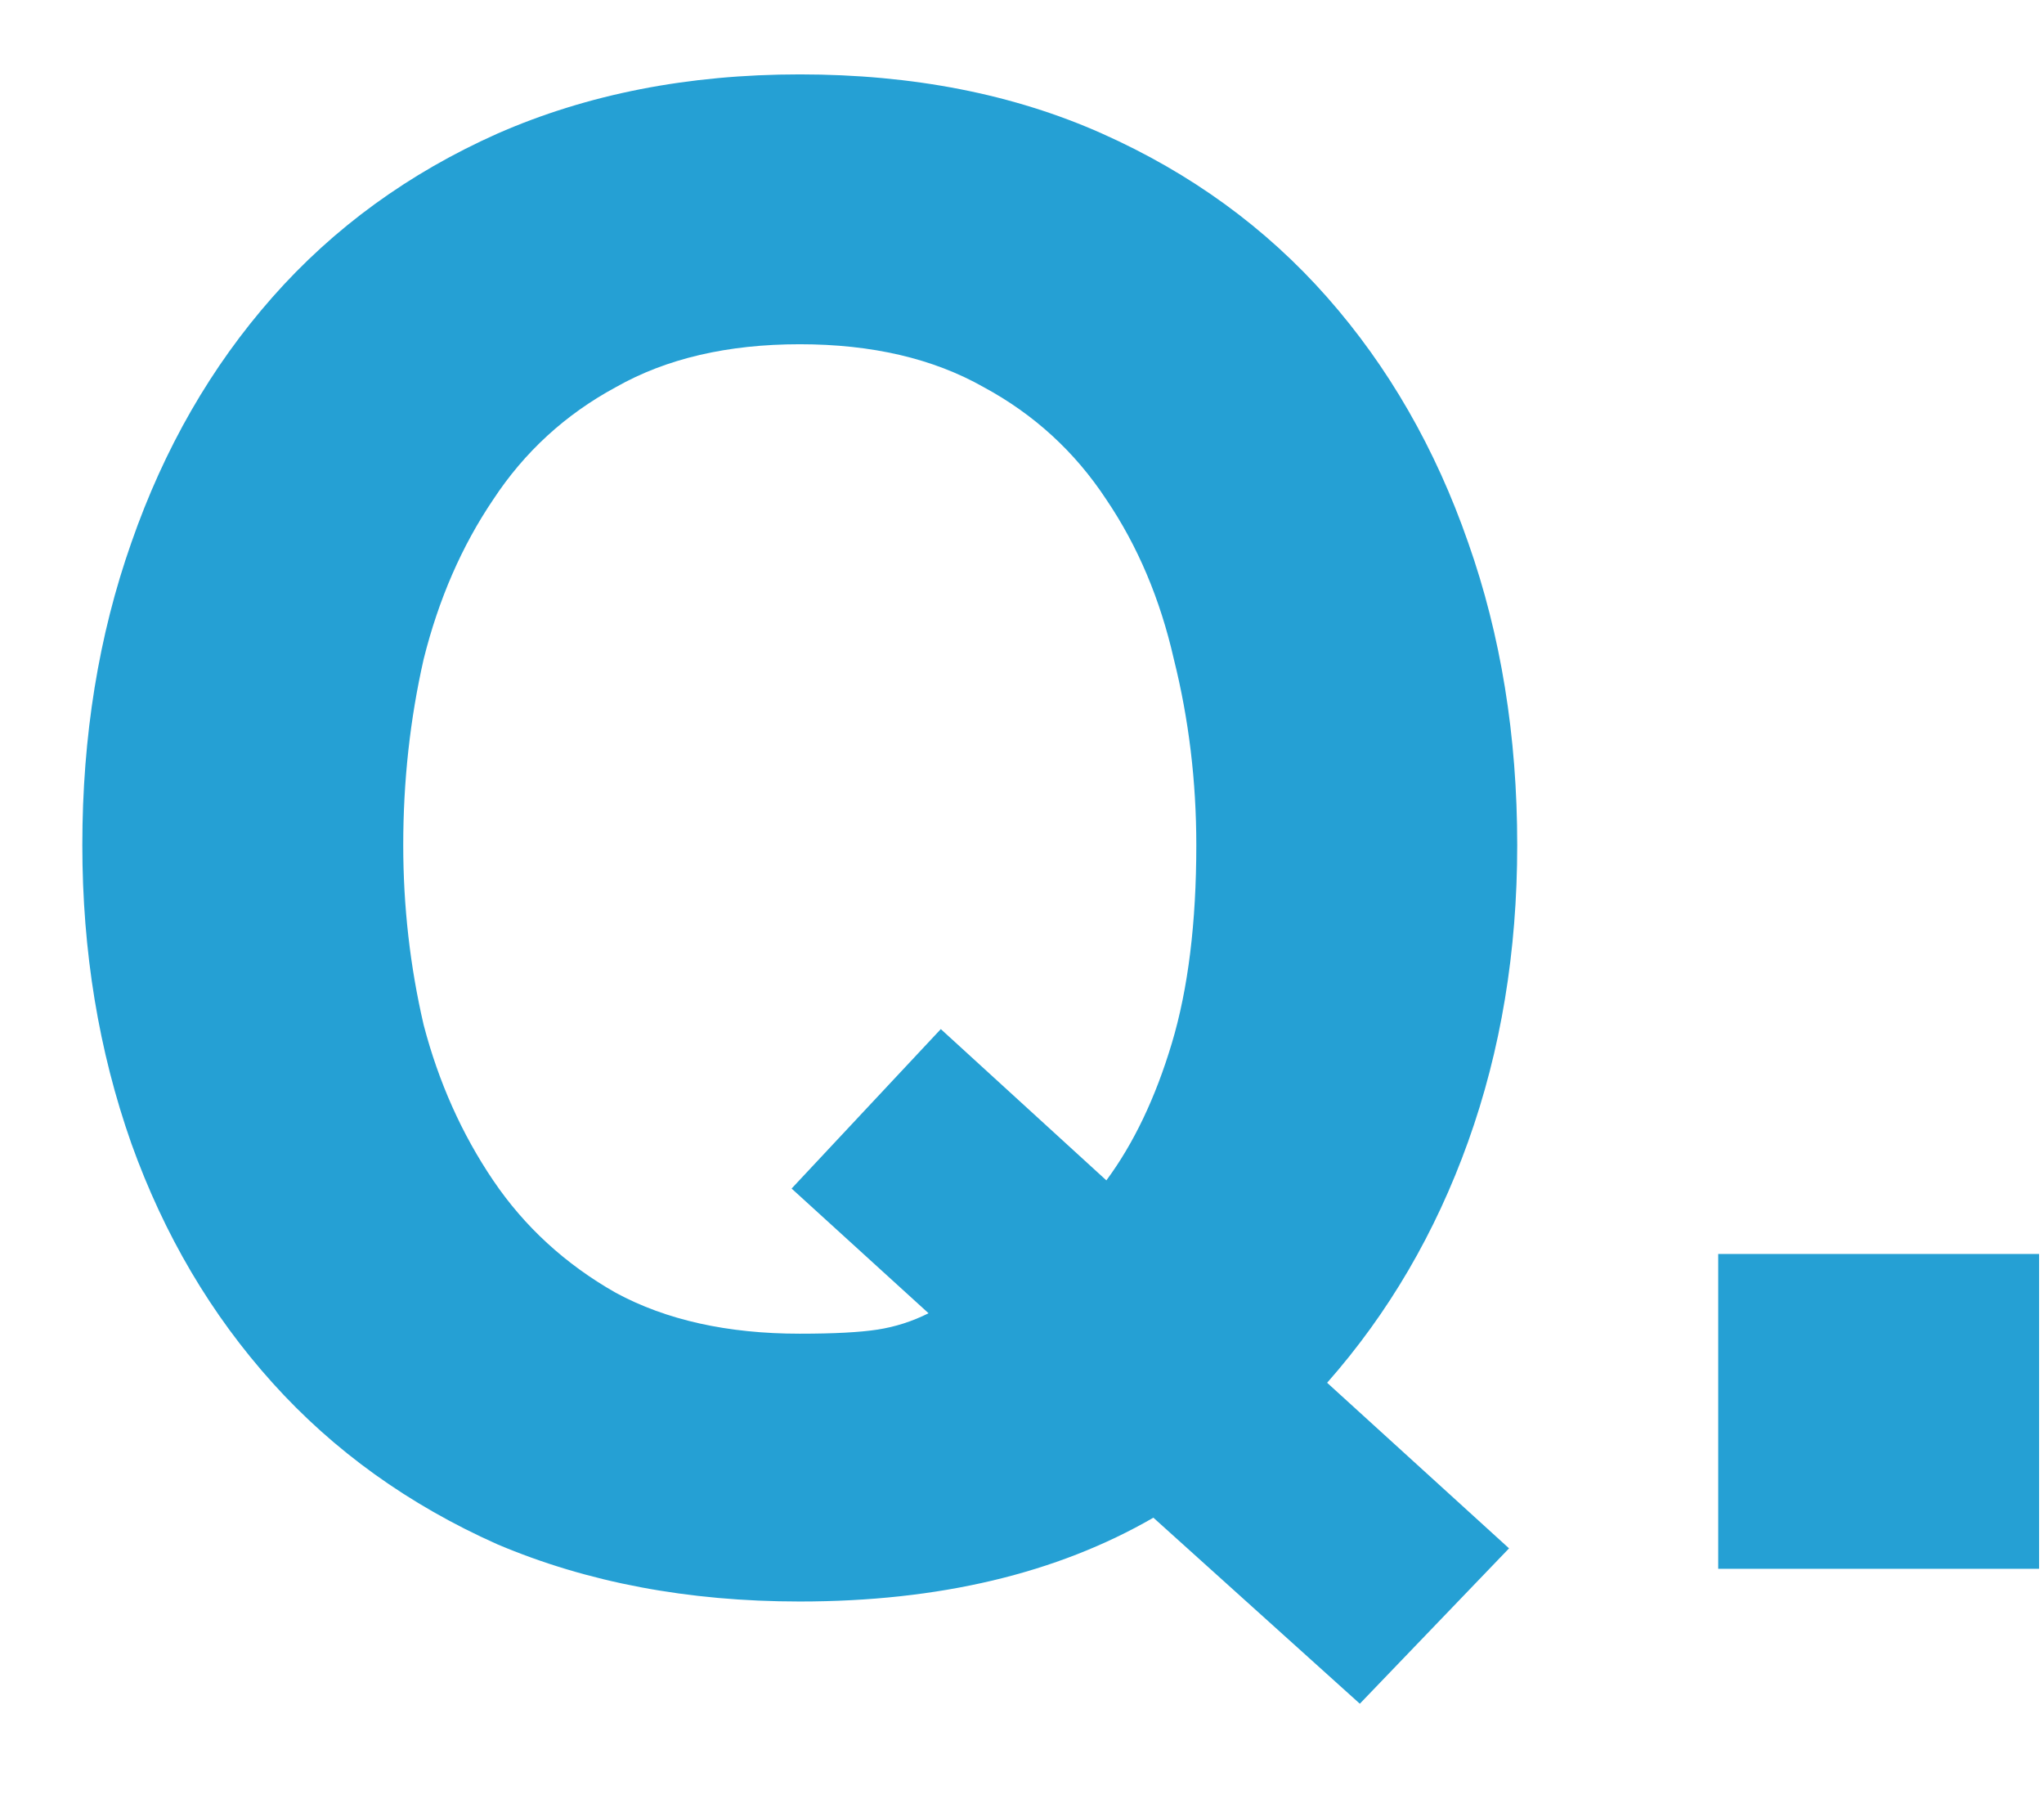
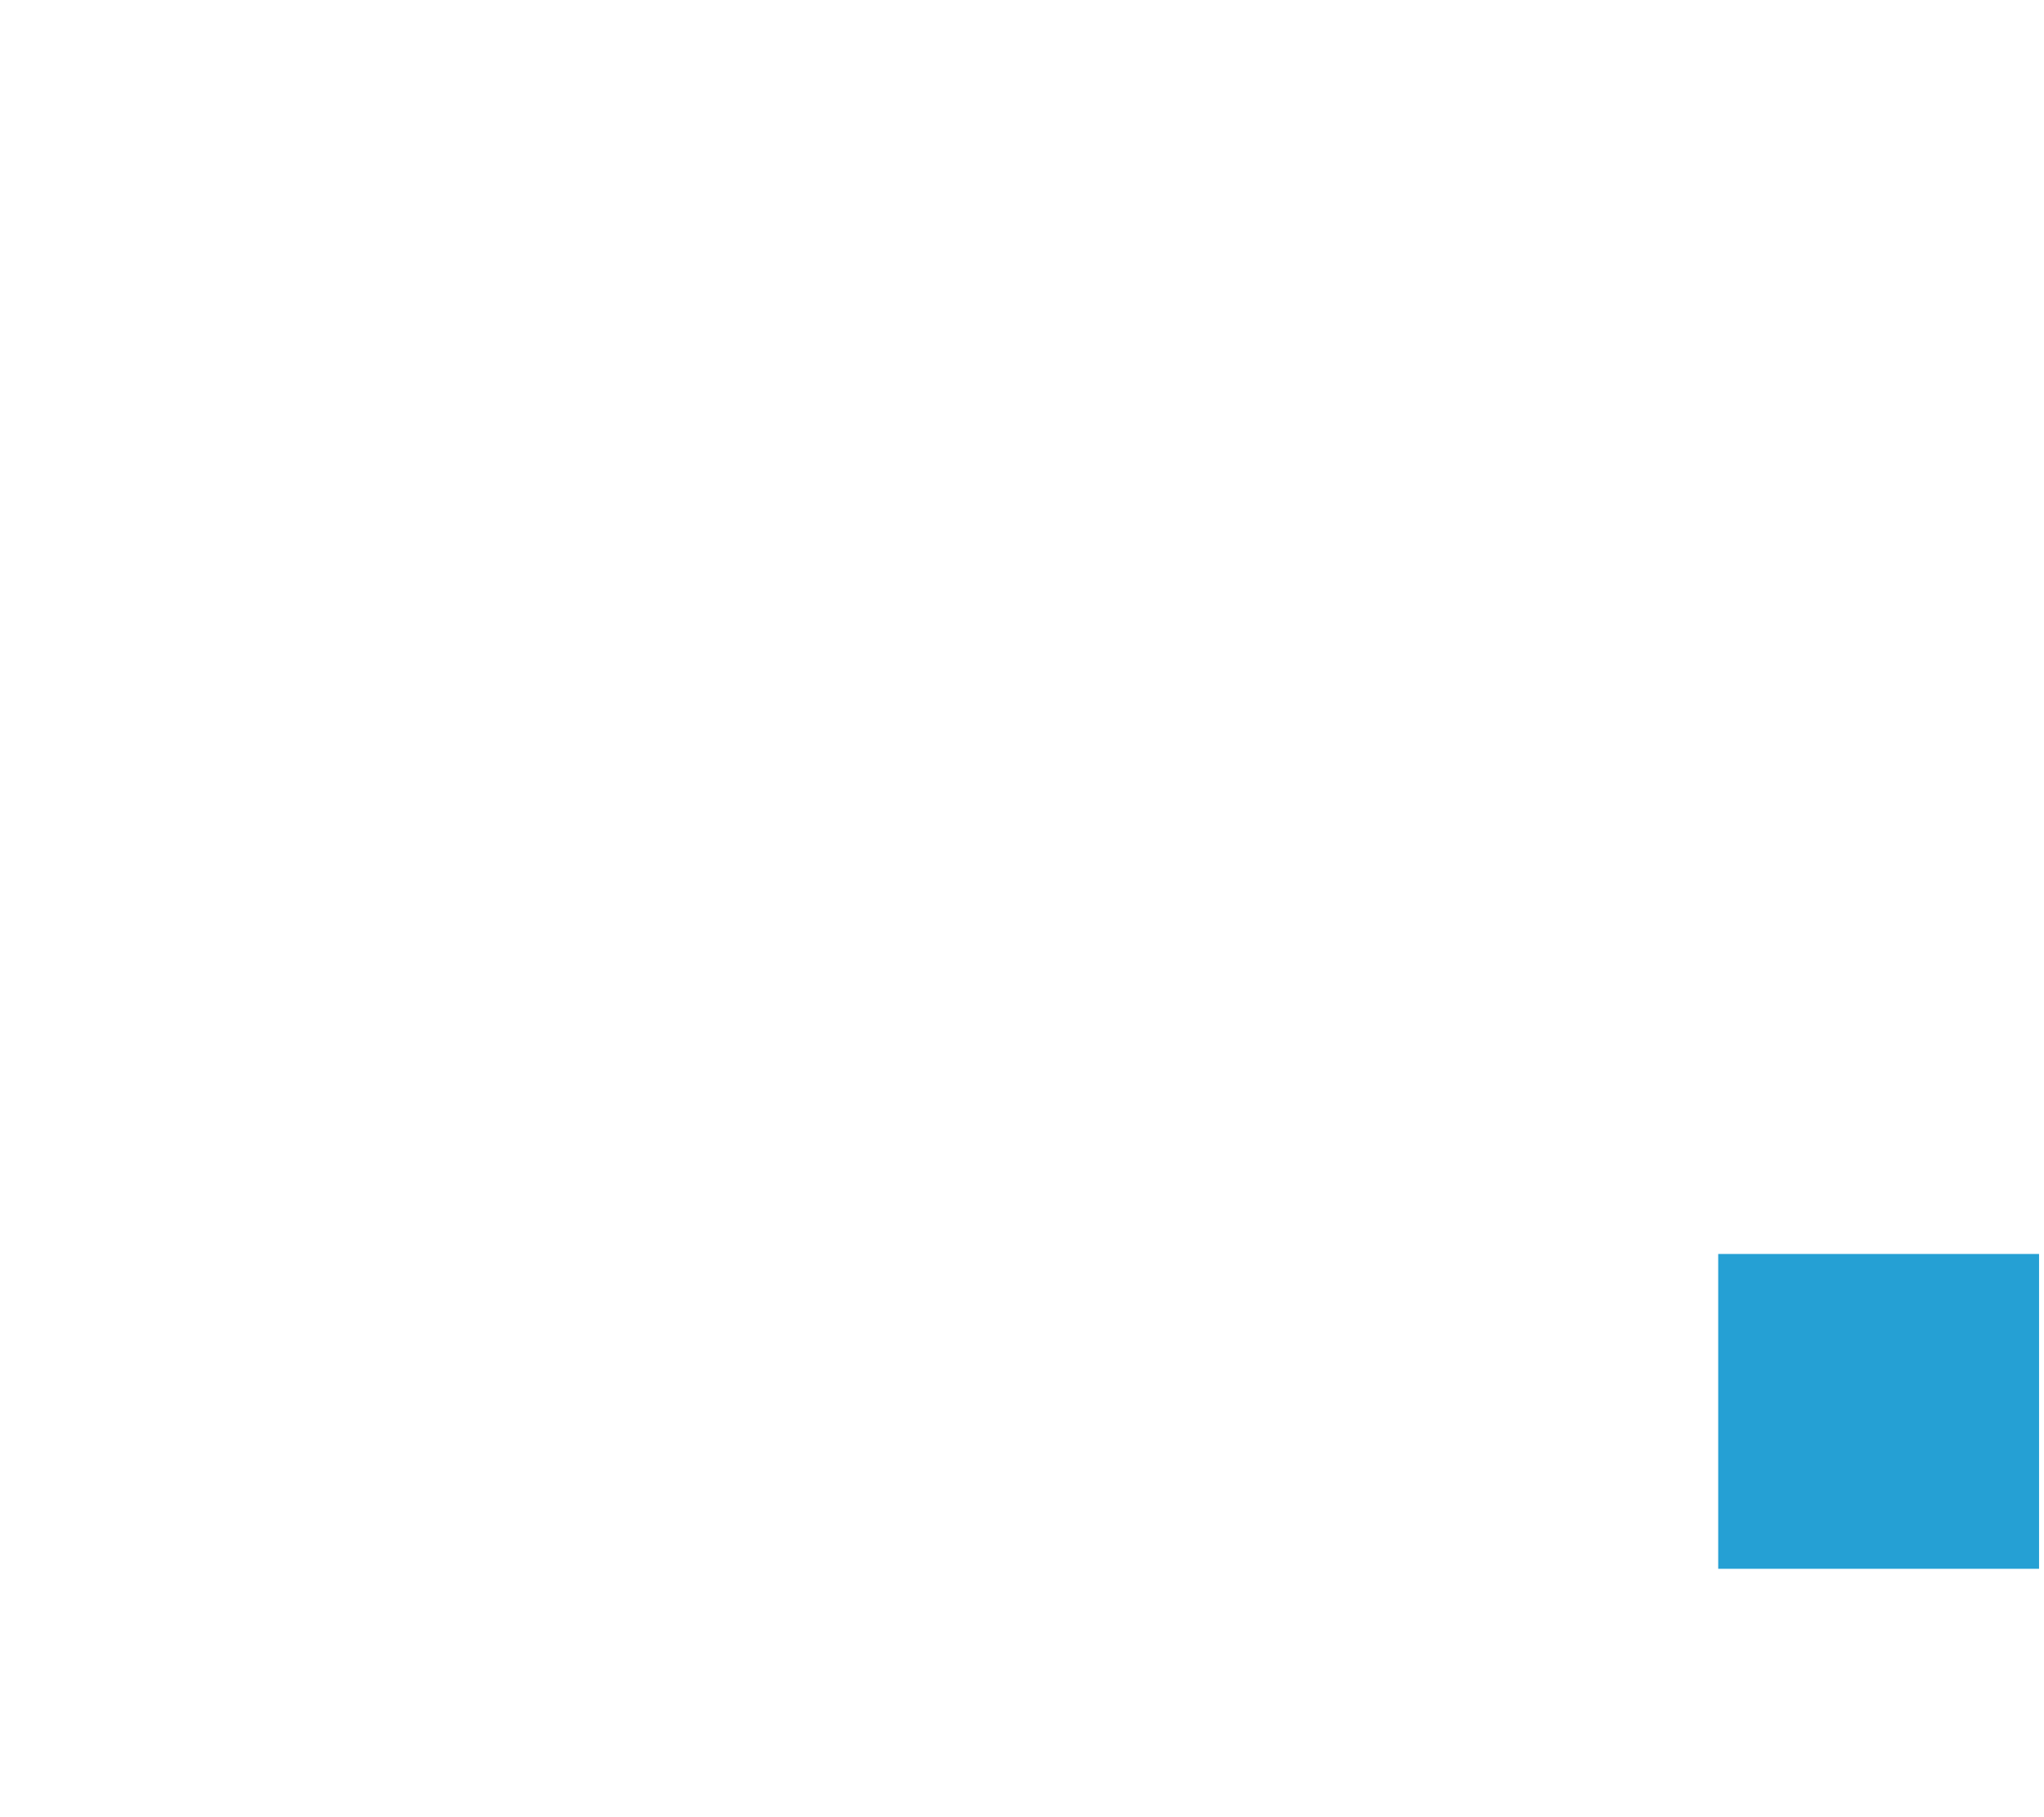
<svg xmlns="http://www.w3.org/2000/svg" width="36" height="32" viewBox="0 0 36 32" fill="none">
-   <path d="M19.486 20.786C19.966 20.138 20.35 19.334 20.638 18.374C20.926 17.414 21.07 16.25 21.07 14.882C21.07 13.754 20.938 12.662 20.674 11.606C20.434 10.55 20.038 9.614 19.486 8.798C18.934 7.958 18.214 7.298 17.326 6.818C16.438 6.314 15.358 6.062 14.086 6.062C12.814 6.062 11.734 6.314 10.846 6.818C9.958 7.298 9.238 7.958 8.686 8.798C8.134 9.614 7.726 10.55 7.462 11.606C7.222 12.662 7.102 13.754 7.102 14.882C7.102 15.962 7.222 17.018 7.462 18.05C7.726 19.058 8.134 19.97 8.686 20.786C9.238 21.602 9.958 22.262 10.846 22.766C11.734 23.246 12.814 23.486 14.086 23.486C14.686 23.486 15.142 23.462 15.454 23.414C15.766 23.366 16.066 23.27 16.354 23.126L13.942 20.93L16.57 18.122L19.486 20.786ZM20.314 26.726C18.61 27.71 16.534 28.202 14.086 28.202C12.118 28.202 10.342 27.866 8.758 27.194C7.198 26.498 5.878 25.55 4.798 24.35C3.718 23.15 2.89 21.746 2.314 20.138C1.738 18.506 1.45 16.754 1.45 14.882C1.45 12.962 1.738 11.186 2.314 9.554C2.89 7.898 3.718 6.458 4.798 5.234C5.878 4.01 7.198 3.05 8.758 2.354C10.342 1.658 12.118 1.31 14.086 1.31C16.078 1.31 17.854 1.658 19.414 2.354C20.974 3.05 22.294 4.01 23.374 5.234C24.454 6.458 25.282 7.898 25.858 9.554C26.434 11.186 26.722 12.962 26.722 14.882C26.722 16.754 26.434 18.494 25.858 20.102C25.282 21.71 24.454 23.126 23.374 24.35L26.578 27.266L23.95 30.002L20.314 26.726Z" fill="#25A0D4" />
  <path d="M30.262 22.082V27.626H35.913V22.082H30.262Z" fill="#25A0D4" />
</svg>